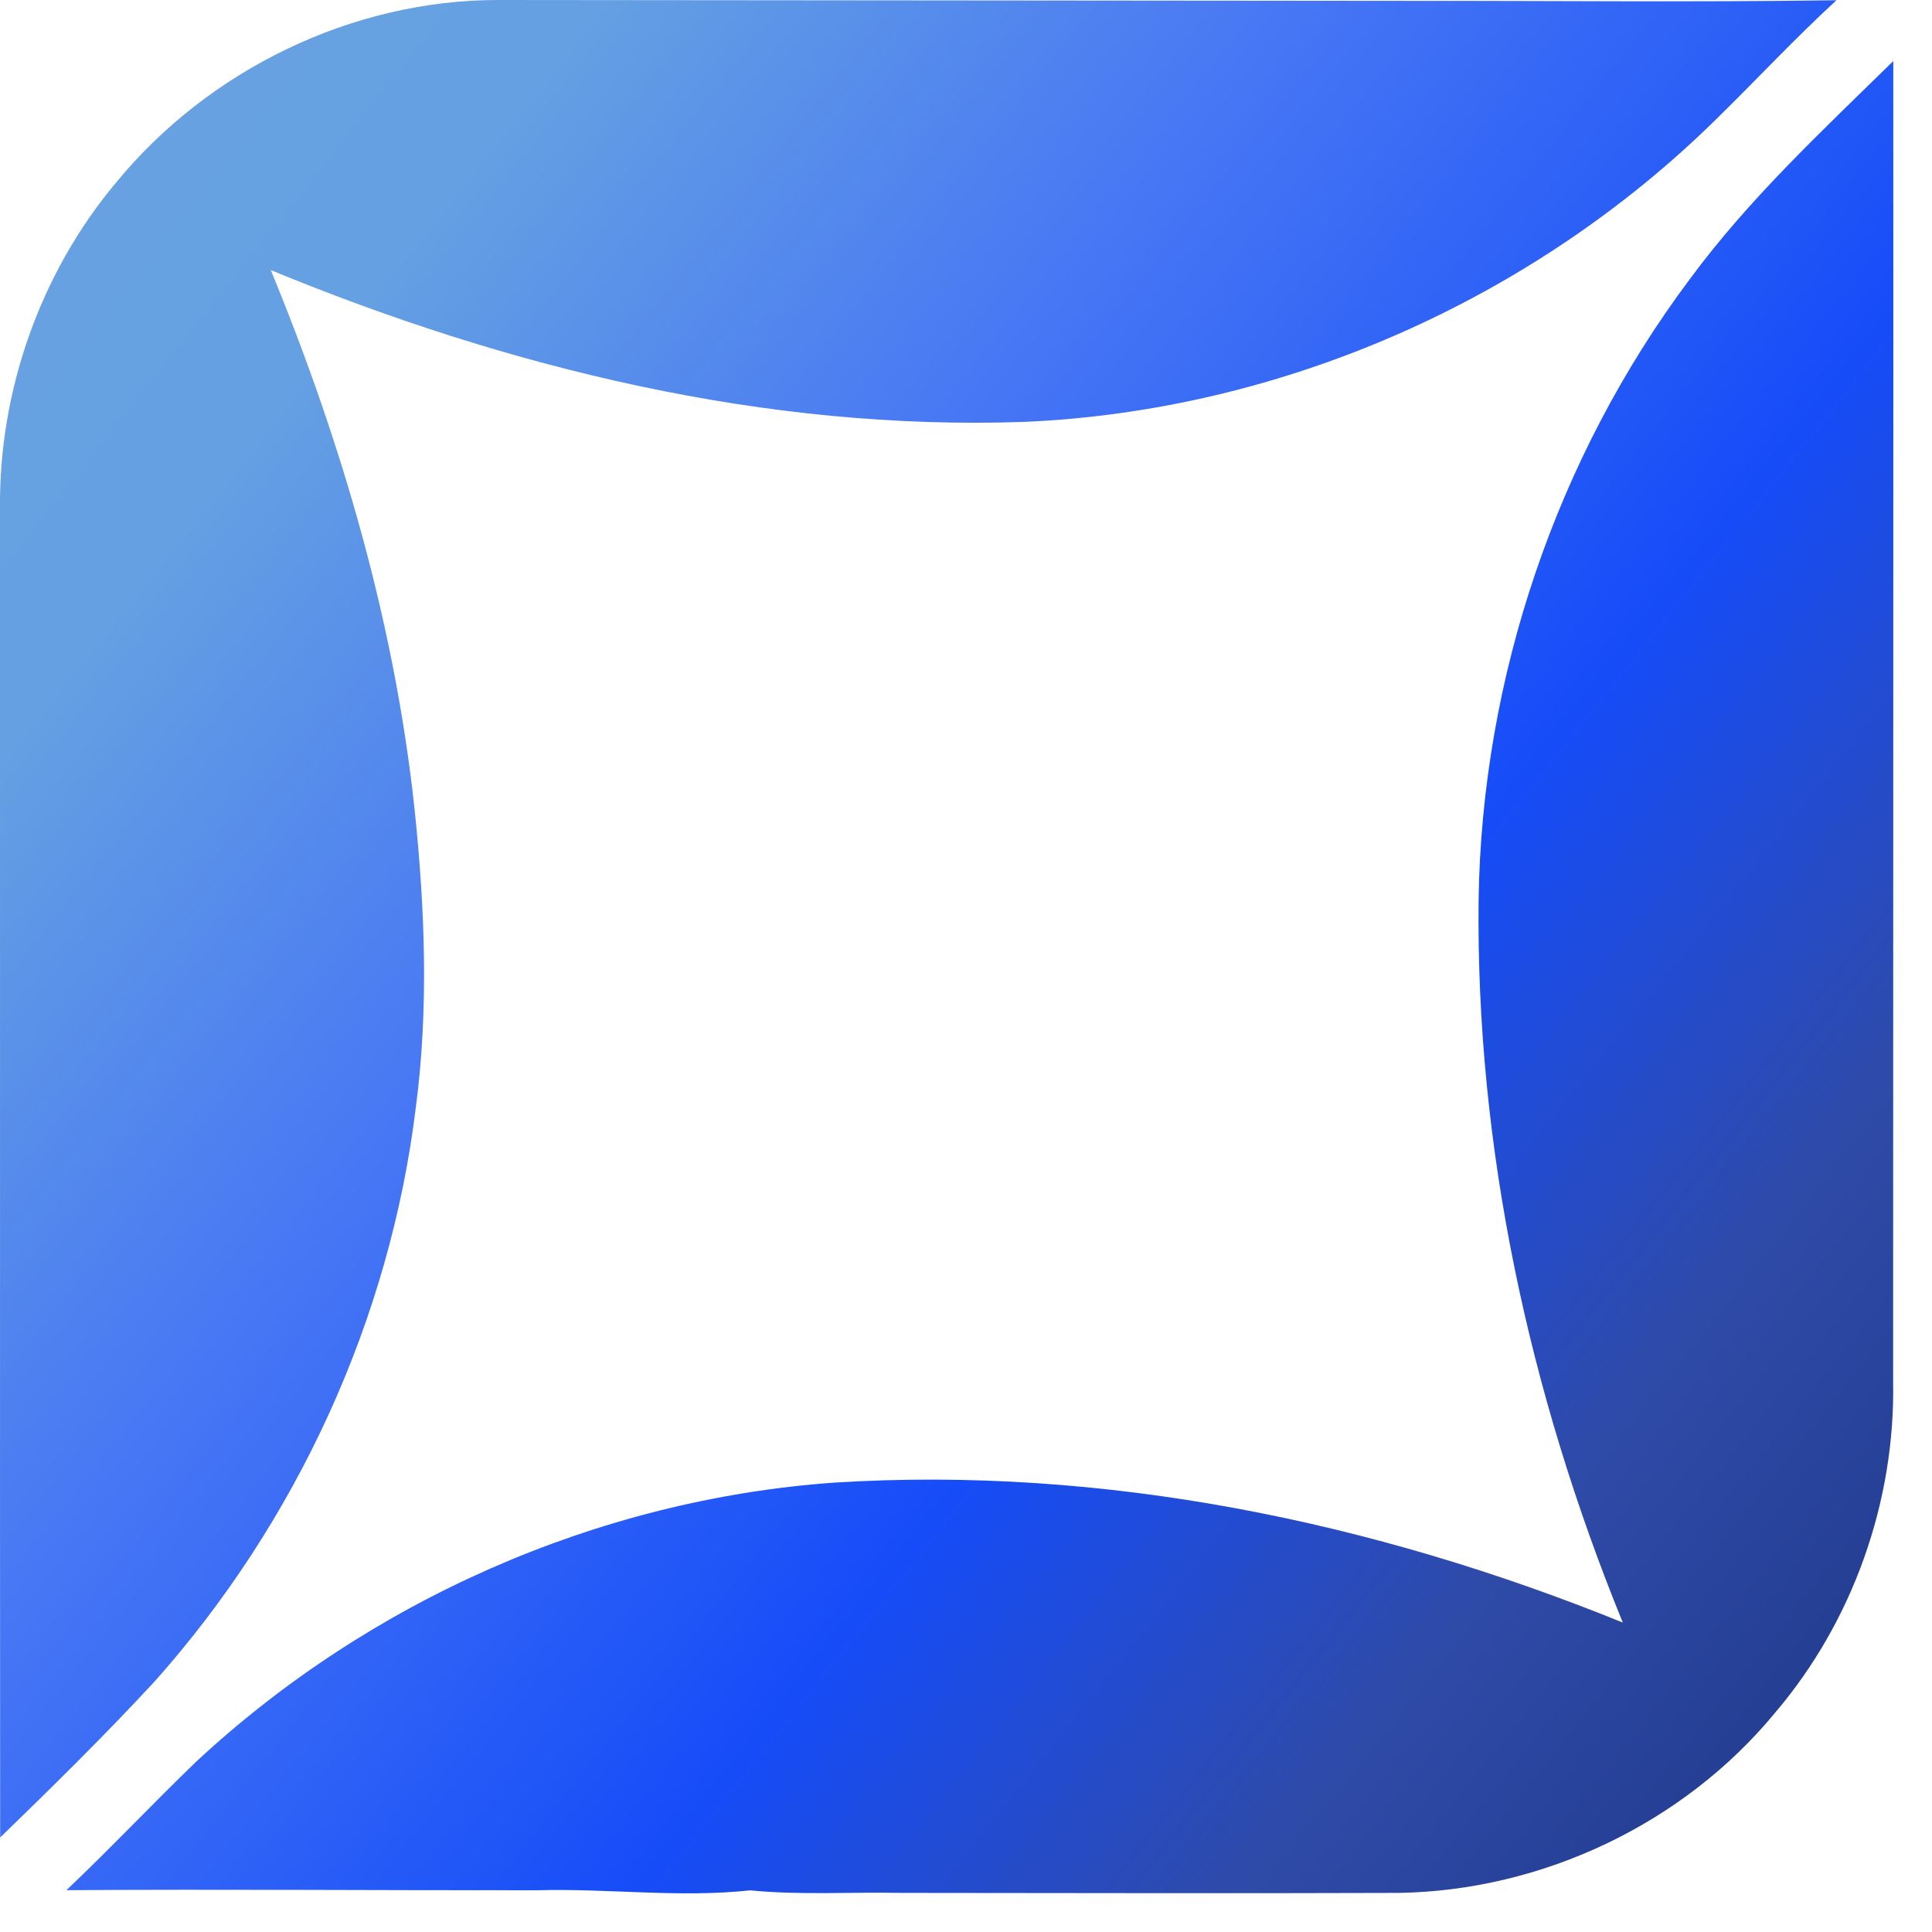
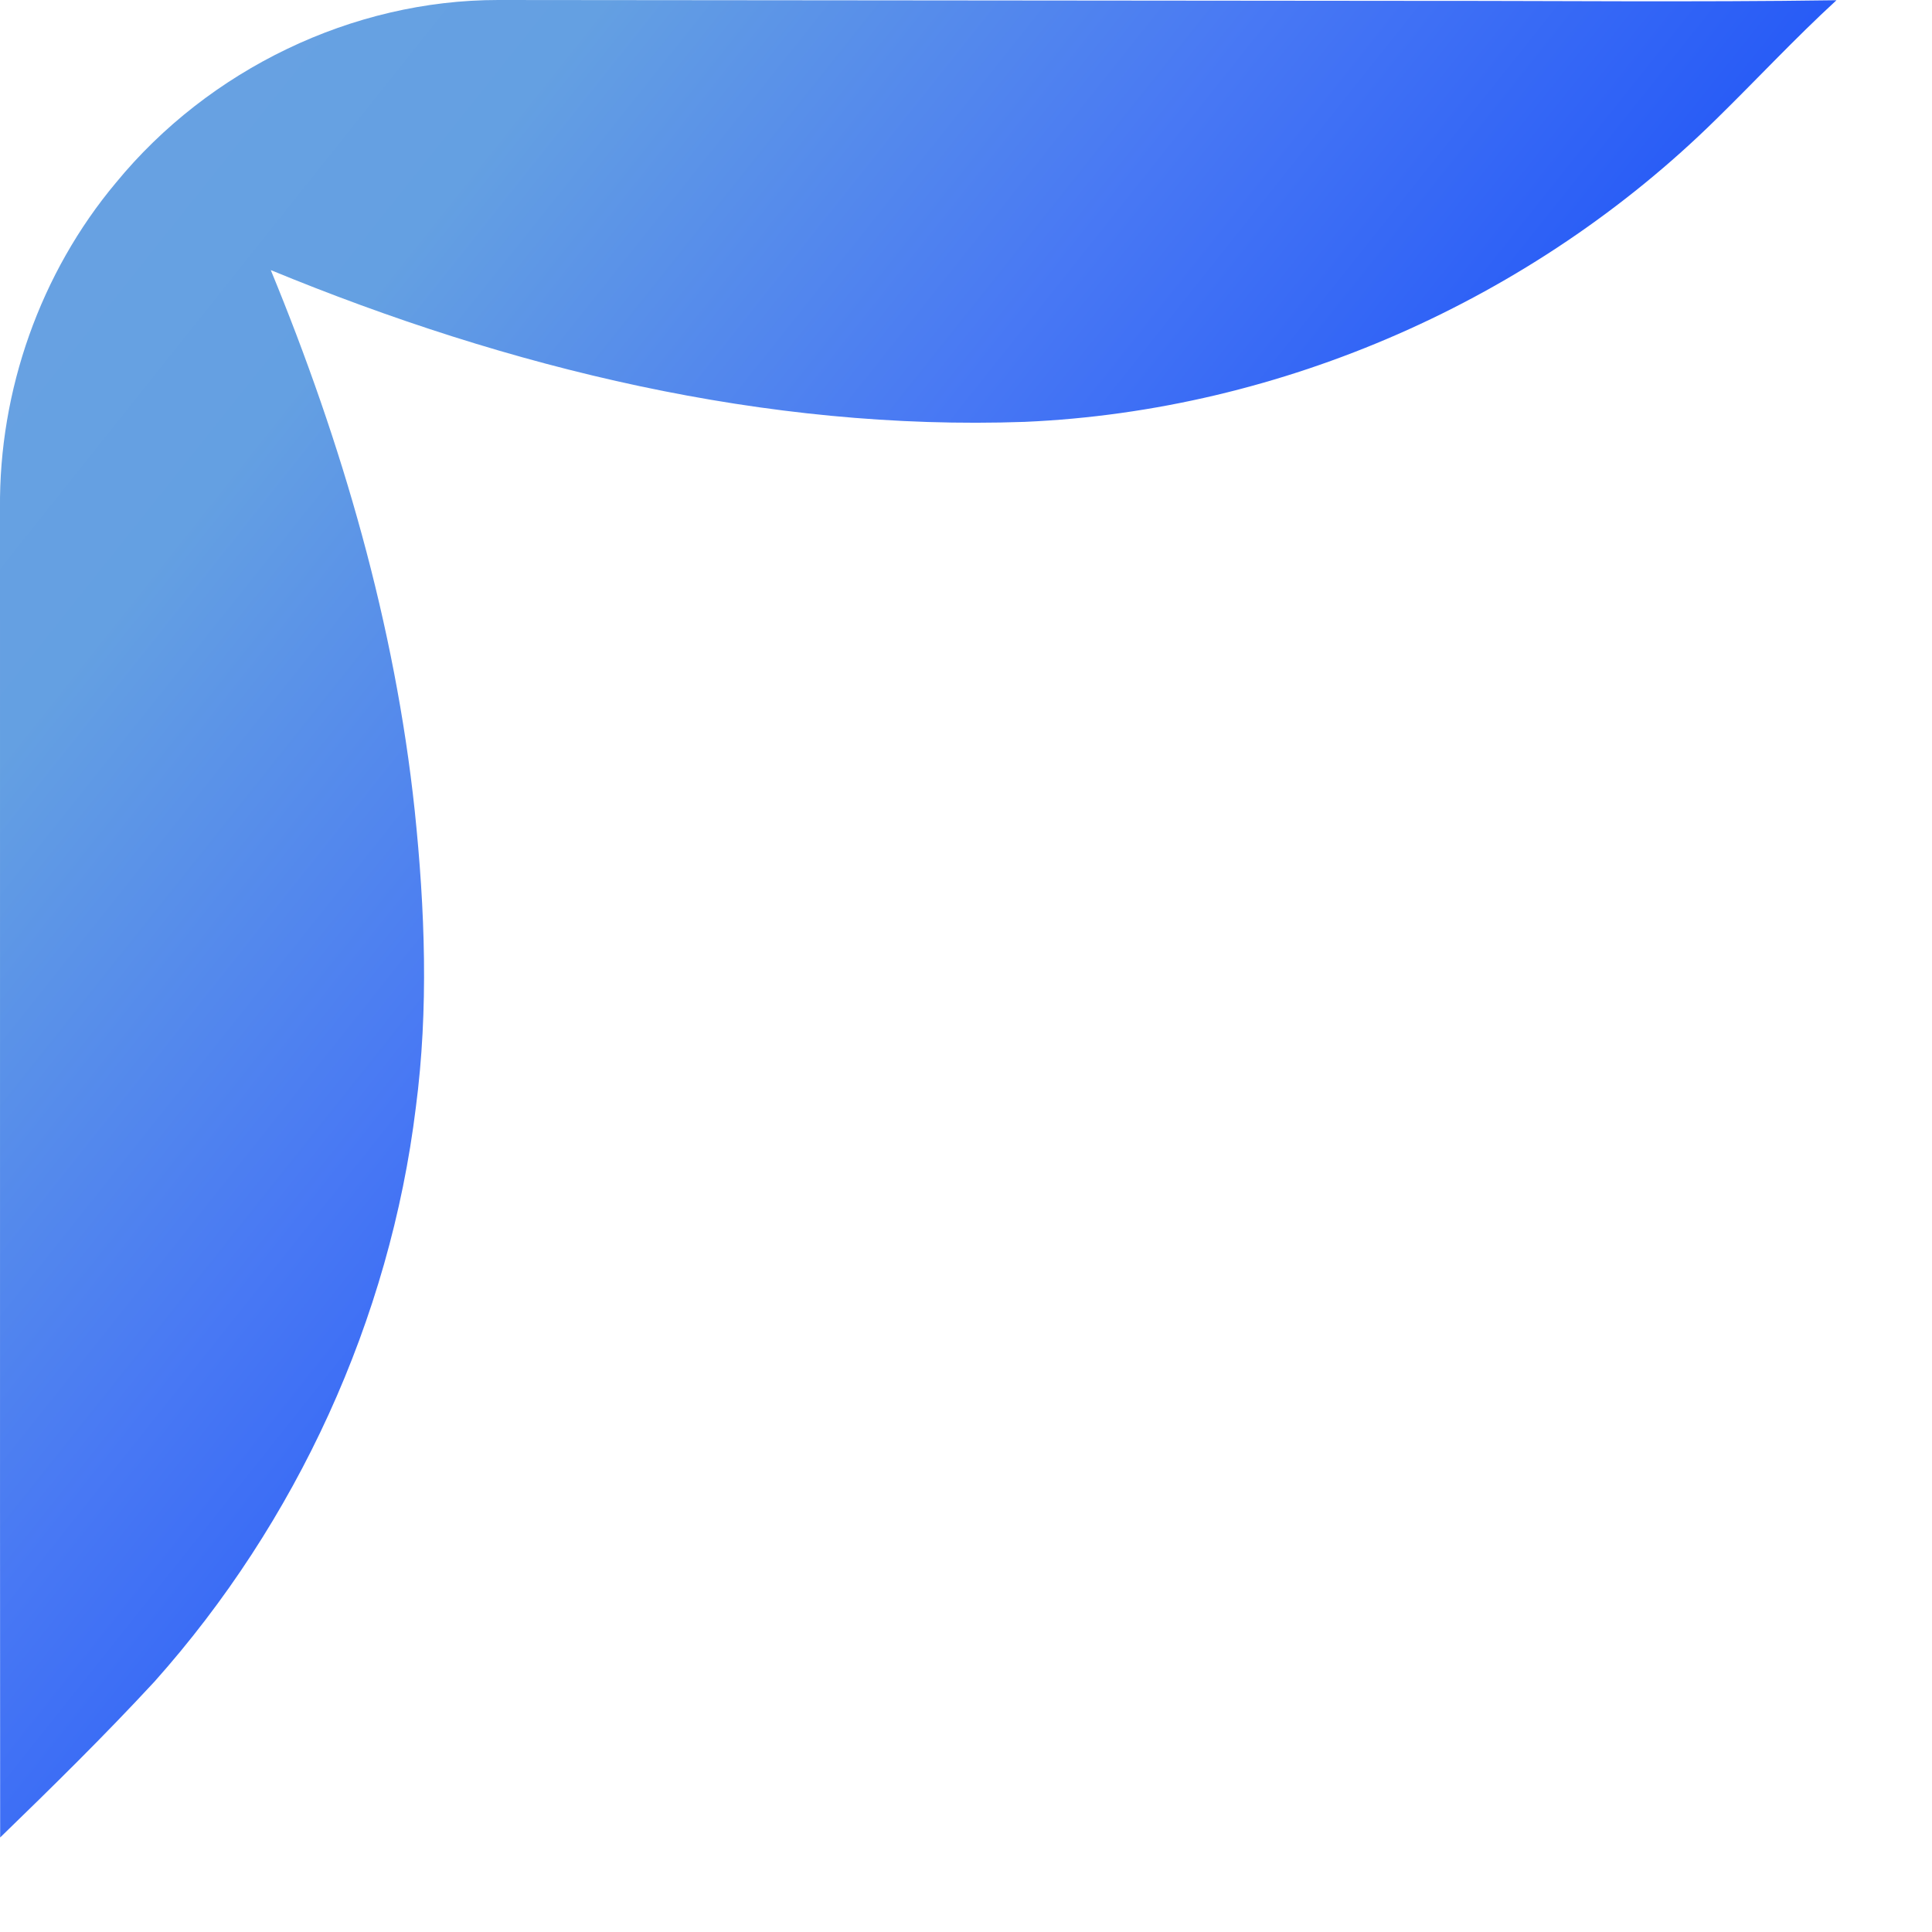
<svg xmlns="http://www.w3.org/2000/svg" fill="none" height="100%" overflow="visible" preserveAspectRatio="none" style="display: block;" viewBox="0 0 25 25" width="100%">
  <g id="Vector">
    <path d="M1.503 2.361C2.701 0.902 4.556 -0.001 6.448 4.35885e-07C10.36 0.002 14.272 0.009 18.184 0.011C20.044 0.009 21.904 0.03 23.764 0.003C23.227 0.496 22.73 1.031 22.209 1.541C19.835 3.879 16.59 5.314 13.258 5.459C9.907 5.577 6.586 4.765 3.504 3.495C4.426 5.733 5.111 8.082 5.367 10.494C5.499 11.766 5.548 13.056 5.381 14.329C5.045 17.074 3.838 19.698 1.999 21.76C1.356 22.455 0.681 23.119 0.002 23.777C-0.002 18.045 0.002 12.312 0 6.58C-0.015 5.055 0.522 3.53 1.503 2.361Z" fill="url(#paint0_linear_0_33670)" />
-     <path d="M21.866 3.612C22.631 2.573 23.581 1.691 24.499 0.79C24.501 6.487 24.497 12.185 24.497 17.882C24.525 19.43 23.975 20.983 22.97 22.162C21.79 23.596 19.965 24.461 18.111 24.494C15.962 24.502 13.813 24.495 11.665 24.494C11.012 24.481 10.357 24.525 9.707 24.461C8.79 24.56 7.871 24.434 6.952 24.46C4.921 24.462 2.891 24.445 0.859 24.459C1.428 23.92 1.966 23.348 2.53 22.804C4.773 20.714 7.734 19.403 10.796 19.185C14.28 18.966 17.777 19.688 20.999 20.996C19.79 18.037 19.097 14.85 19.133 11.646C19.175 8.769 20.141 5.916 21.866 3.612Z" fill="url(#paint1_linear_0_33670)" />
  </g>
  <defs>
    <linearGradient gradientUnits="userSpaceOnUse" id="paint0_linear_0_33670" x1="0" x2="26.924" y1="0" y2="21.457">
      <stop stop-color="#6AA2E2" />
      <stop offset="0.178" stop-color="#64A0E2" />
      <stop offset="0.375" stop-color="#4878F4" />
      <stop offset="0.63" stop-color="#164CF8" />
      <stop offset="0.808" stop-color="#2F4BA8" />
      <stop offset="1" stop-color="#1D3686" />
    </linearGradient>
    <linearGradient gradientUnits="userSpaceOnUse" id="paint1_linear_0_33670" x1="0" x2="26.924" y1="0" y2="21.457">
      <stop stop-color="#6AA2E2" />
      <stop offset="0.178" stop-color="#64A0E2" />
      <stop offset="0.375" stop-color="#4878F4" />
      <stop offset="0.63" stop-color="#164CF8" />
      <stop offset="0.808" stop-color="#2F4BA8" />
      <stop offset="1" stop-color="#1D3686" />
    </linearGradient>
  </defs>
</svg>